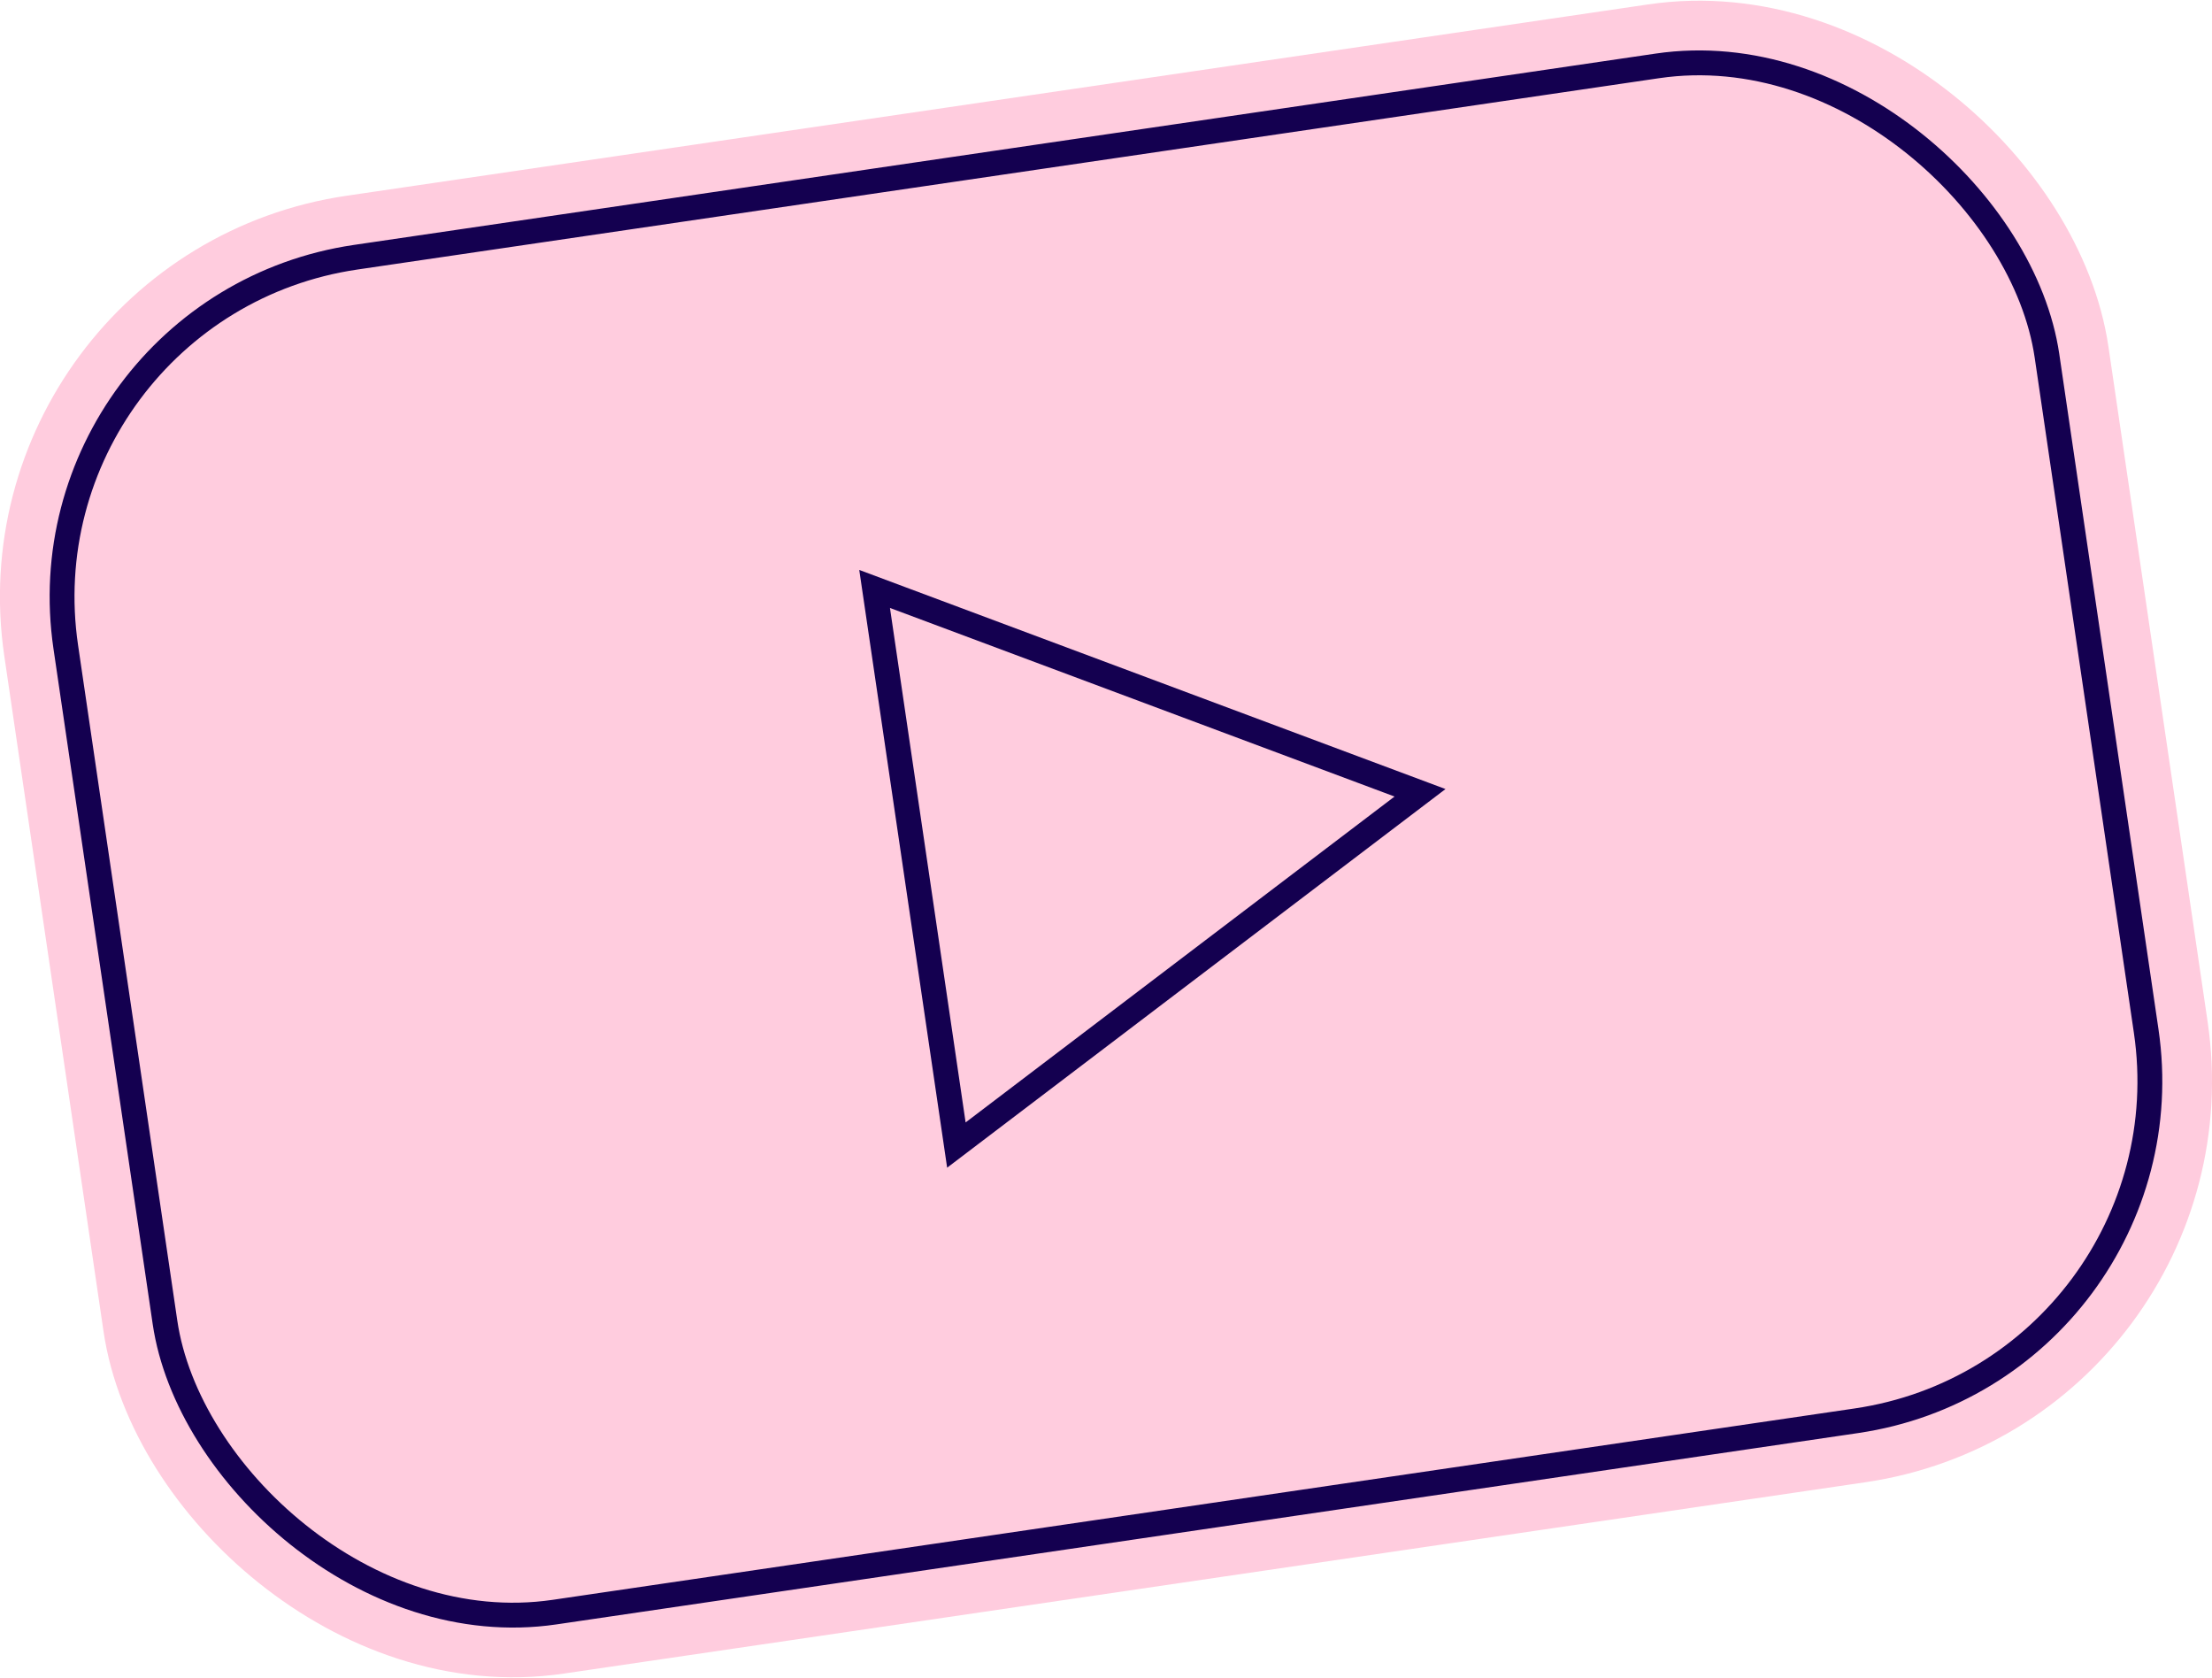
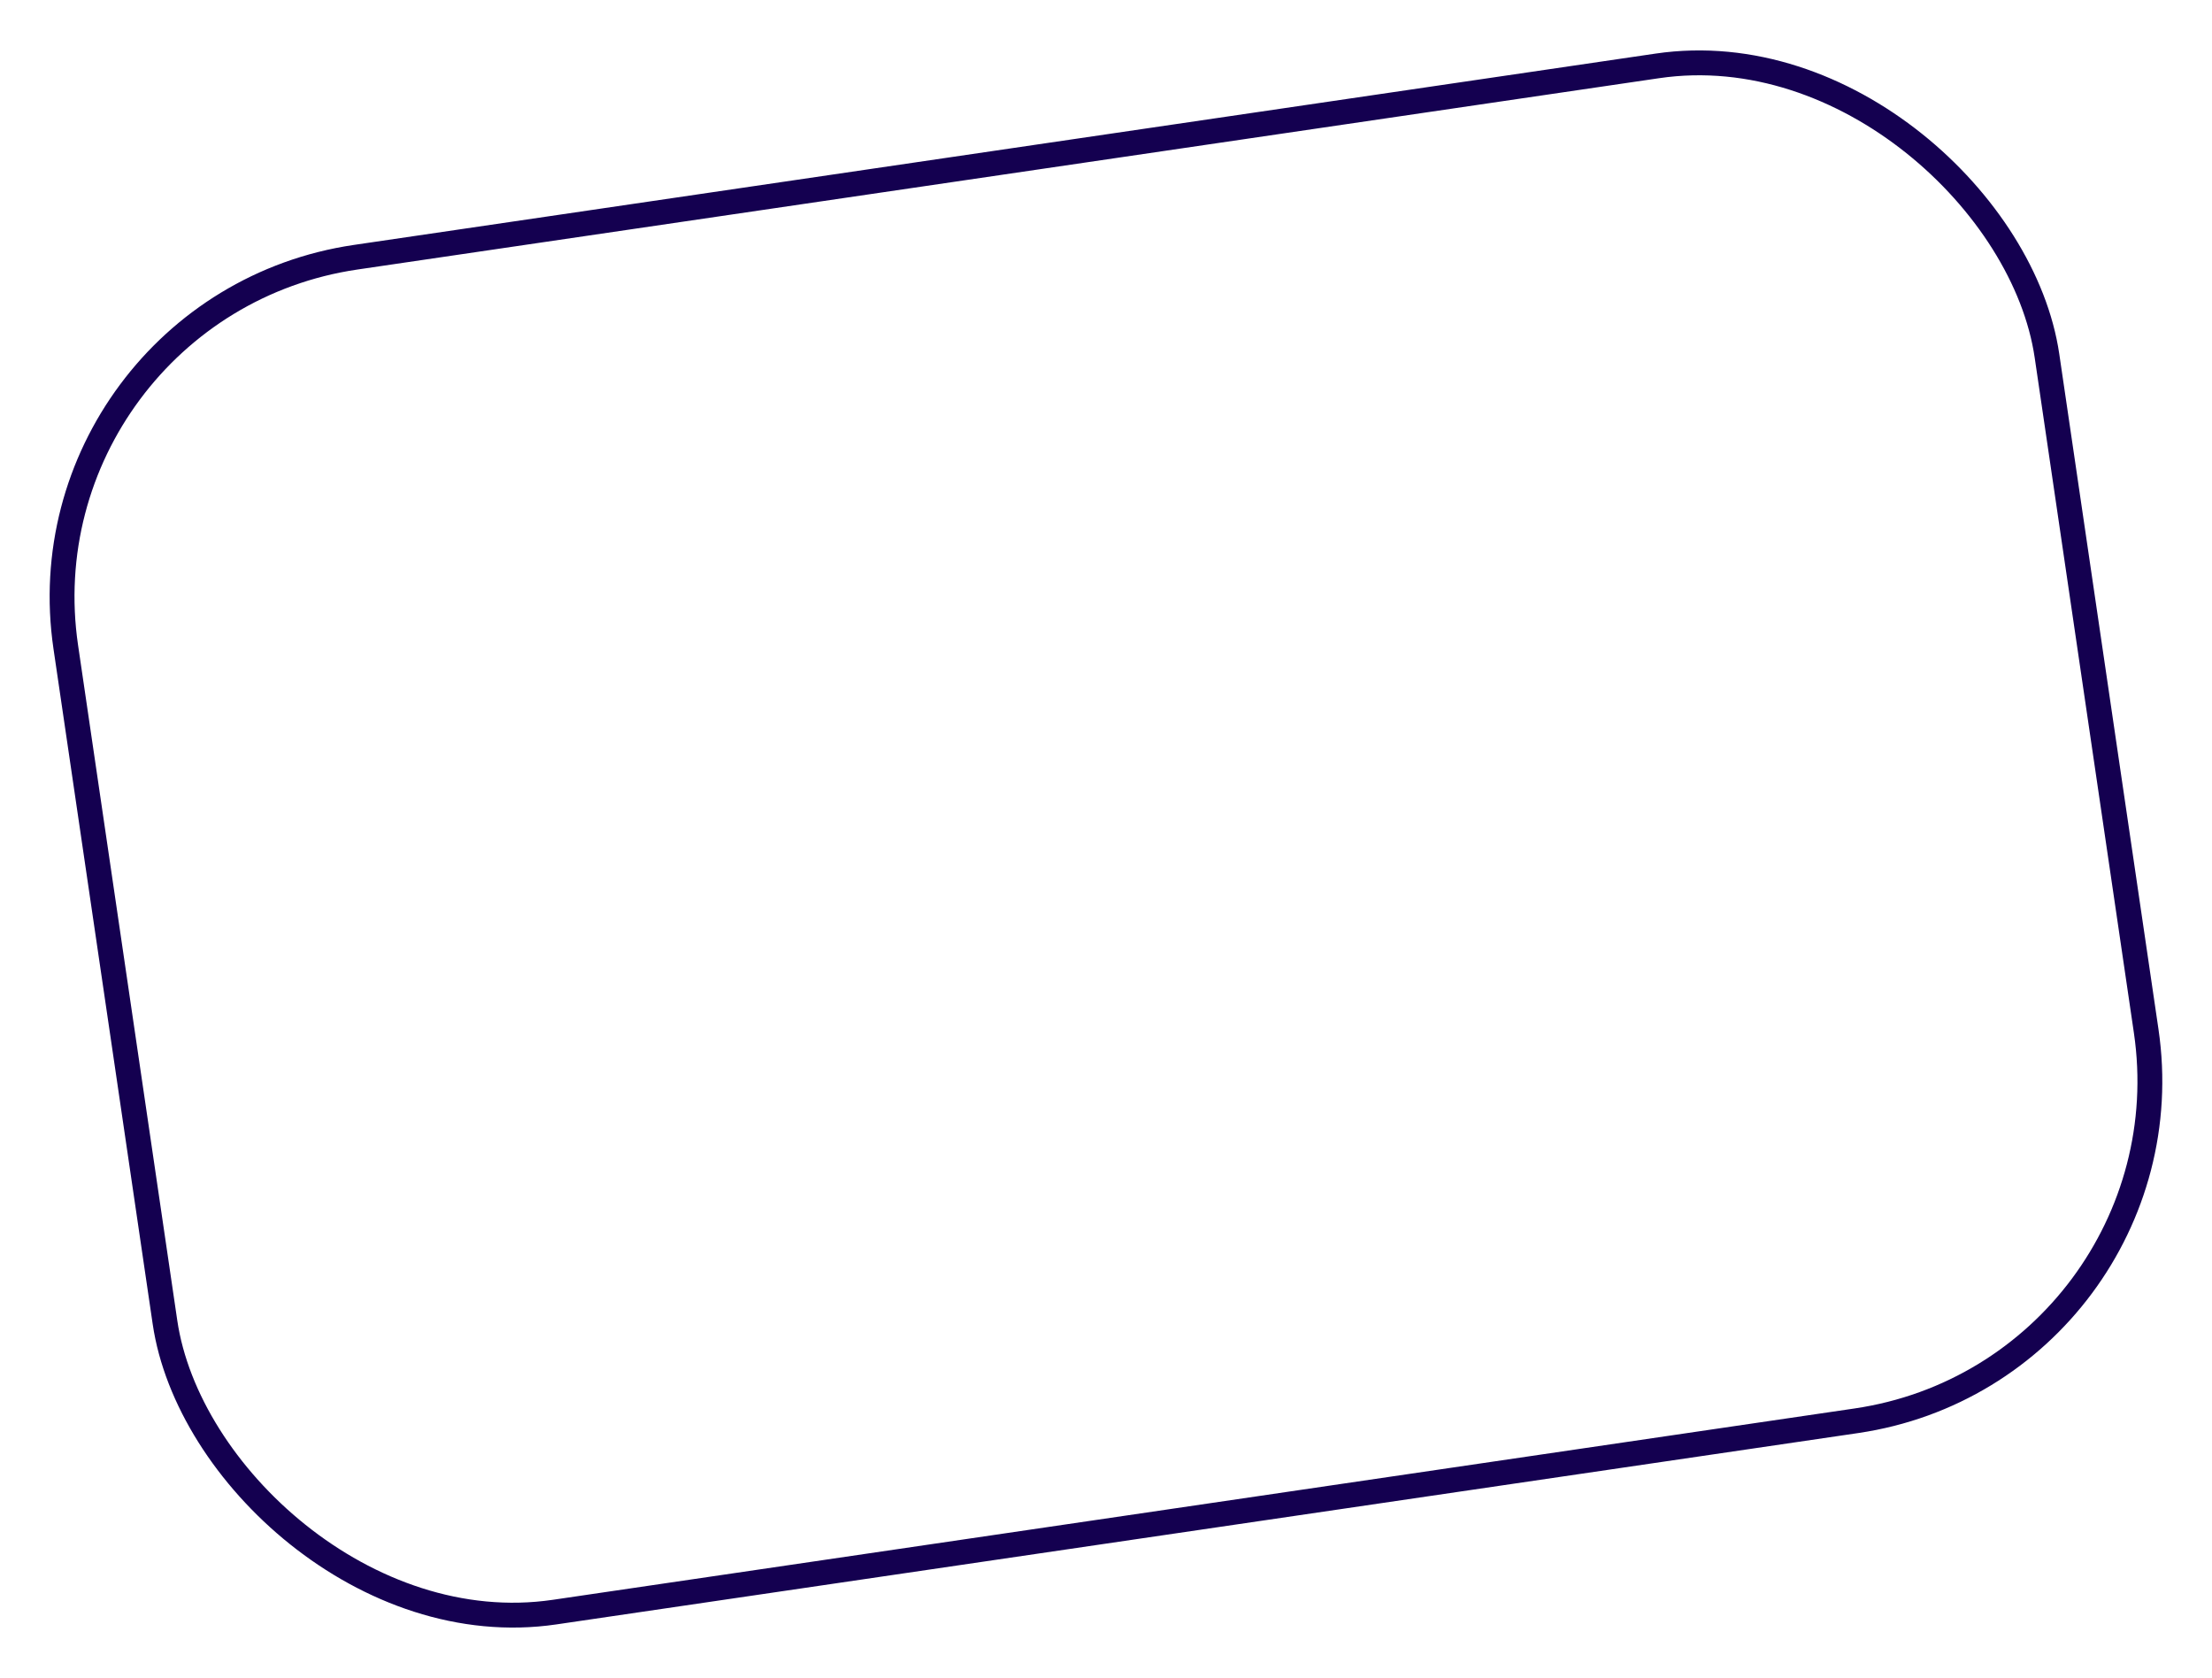
<svg xmlns="http://www.w3.org/2000/svg" width="178px" height="135px" viewBox="0 0 178 135" version="1.1">
  <title>icon-classes</title>
  <desc>Created with Sketch.</desc>
  <g id="Page-1" stroke="none" stroke-width="1" fill="none" fill-rule="evenodd">
    <g id="icon-classes" transform="translate(-4, -26)">
-       <rect id="Rectangle" stroke="#FFCCDE" stroke-width="10" fill="#FFCCDE" fill-rule="nonzero" transform="translate(92.998, 93.498) rotate(-8.36) translate(-92.998, -93.498) " x="12.428" y="38.413" width="161.14" height="110.17" rx="27.63" />
      <rect id="Rectangle" stroke="#140050" stroke-width="2" transform="translate(92.998, 93.498) rotate(-8.36) translate(-92.998, -93.498) " x="12.428" y="38.413" width="161.14" height="110.17" rx="27.63" />
-       <polygon id="Path" stroke="#140050" stroke-width="2" points="80.96 118.12 74.38 73.38 118.27 89.78" />
-       <rect id="Rectangle-Copy" x="0" y="0" width="187" height="187" />
    </g>
  </g>
</svg>